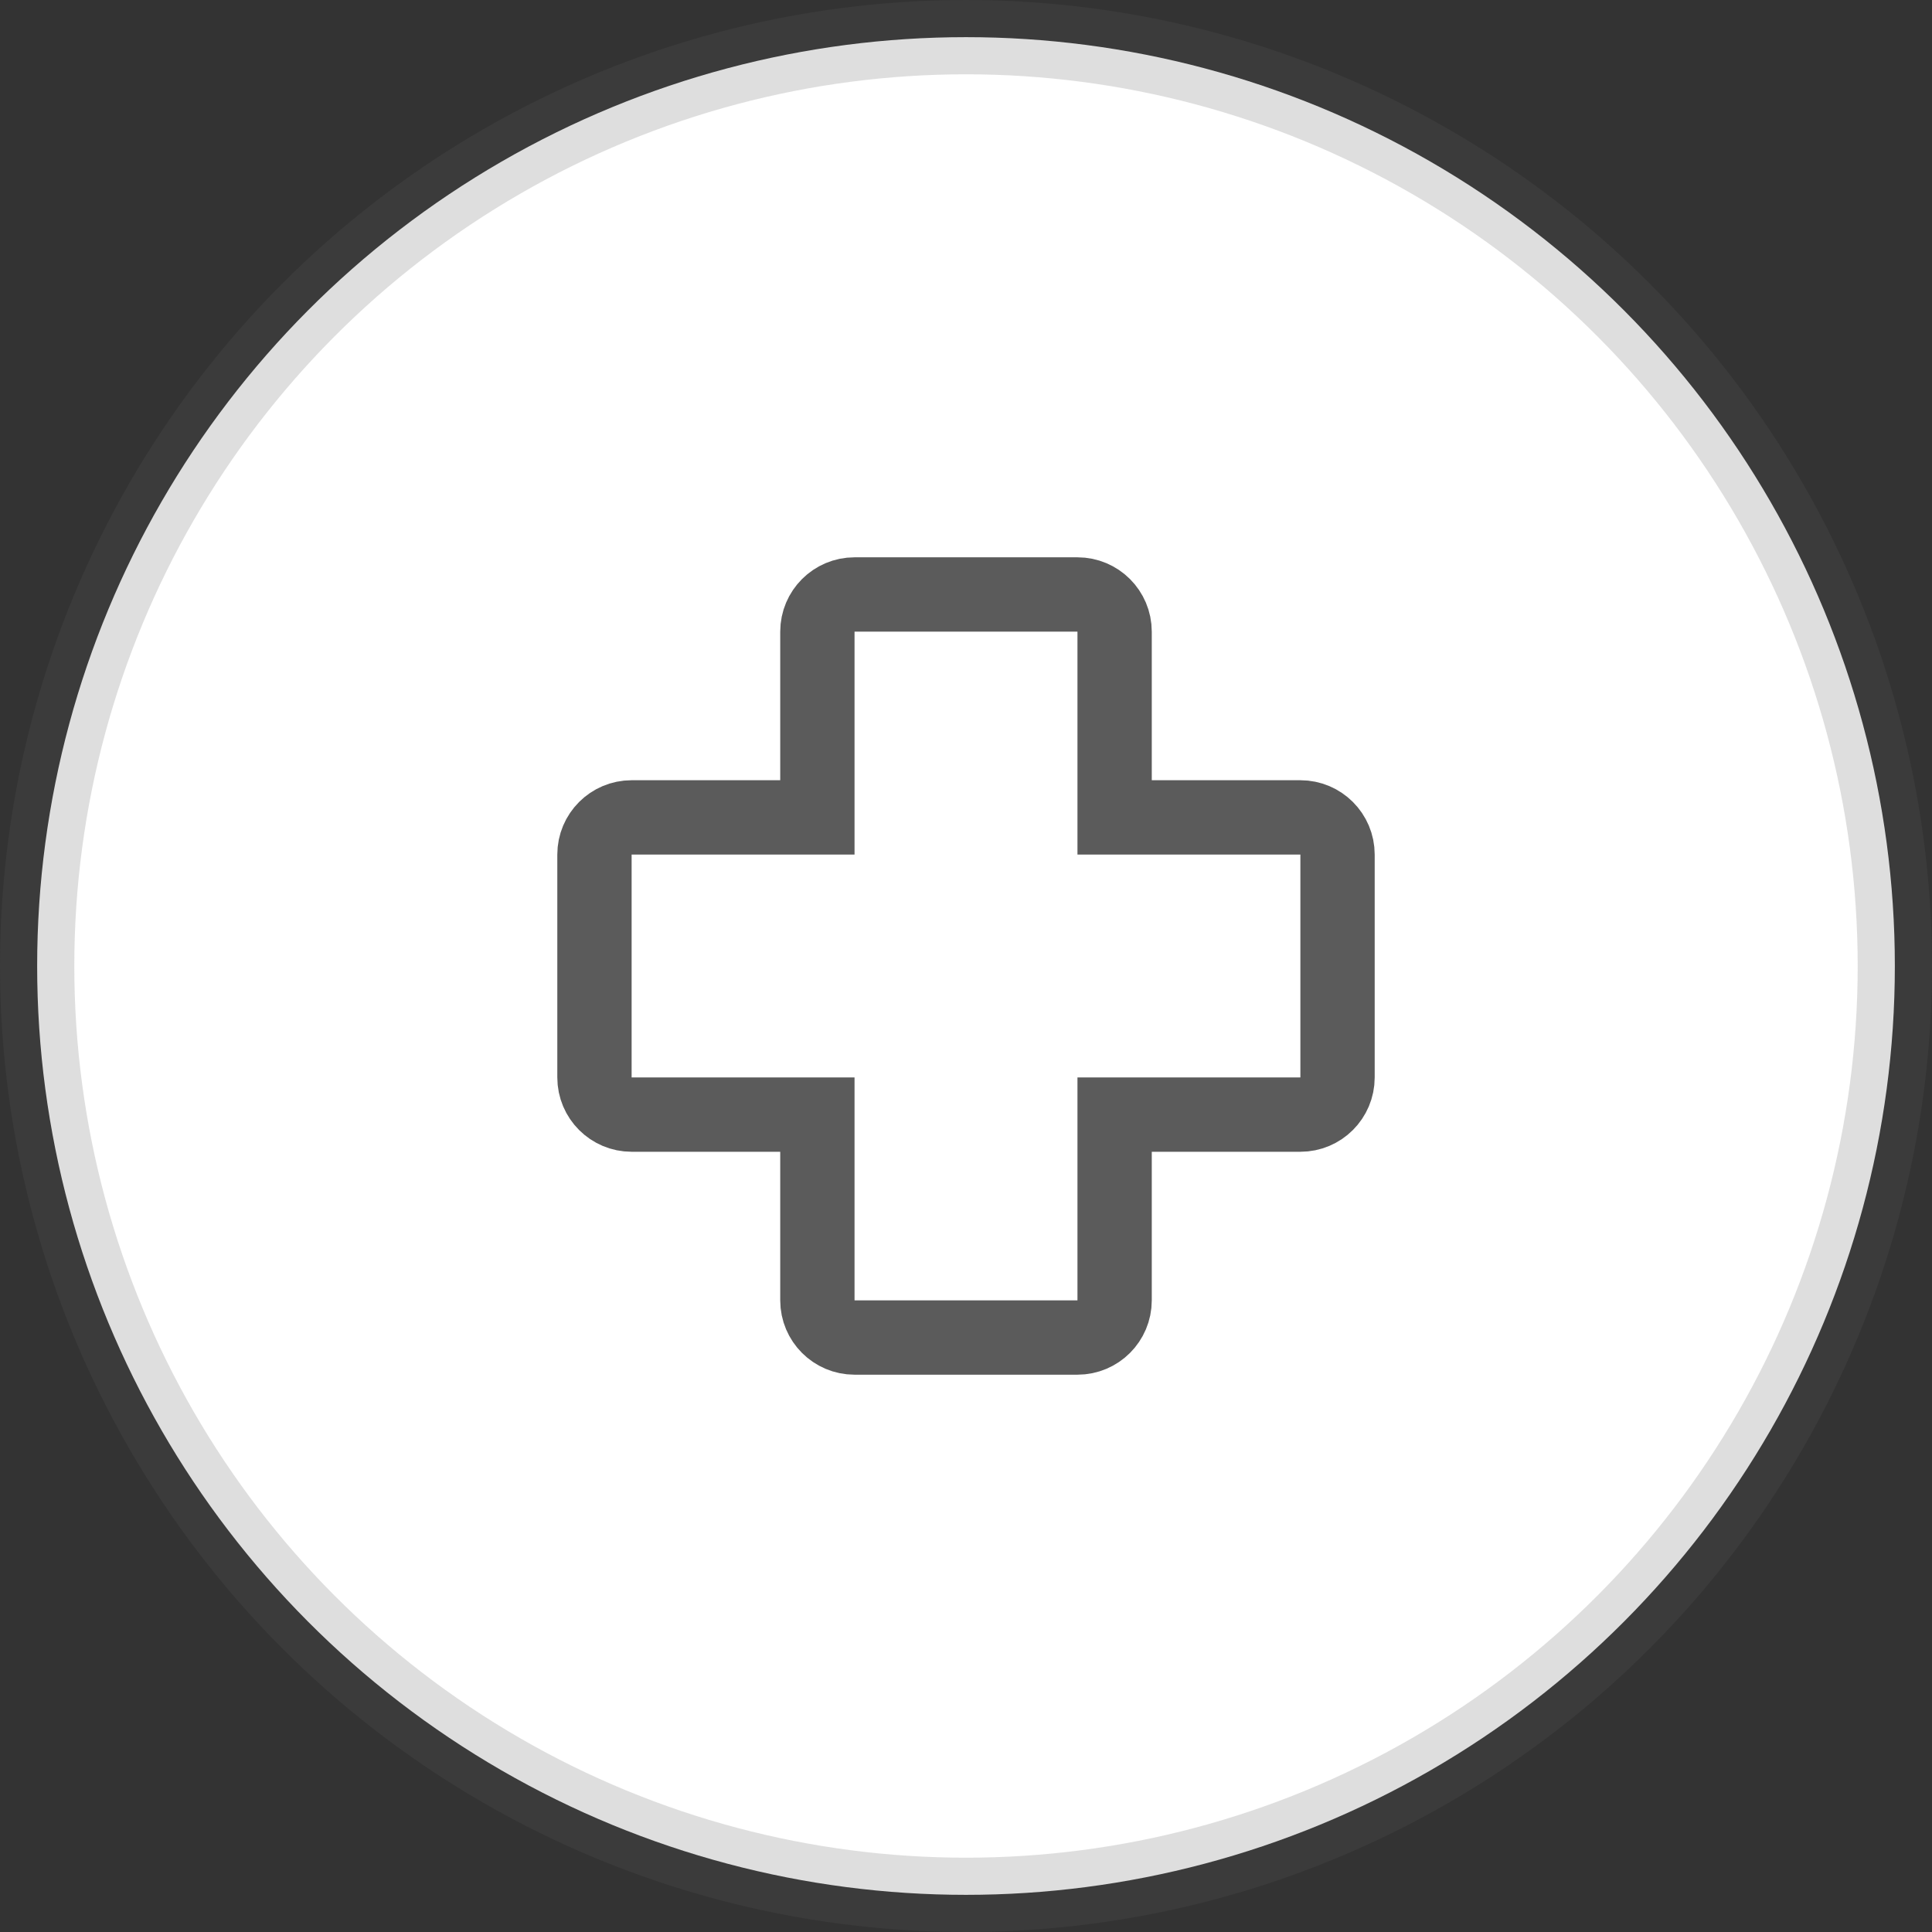
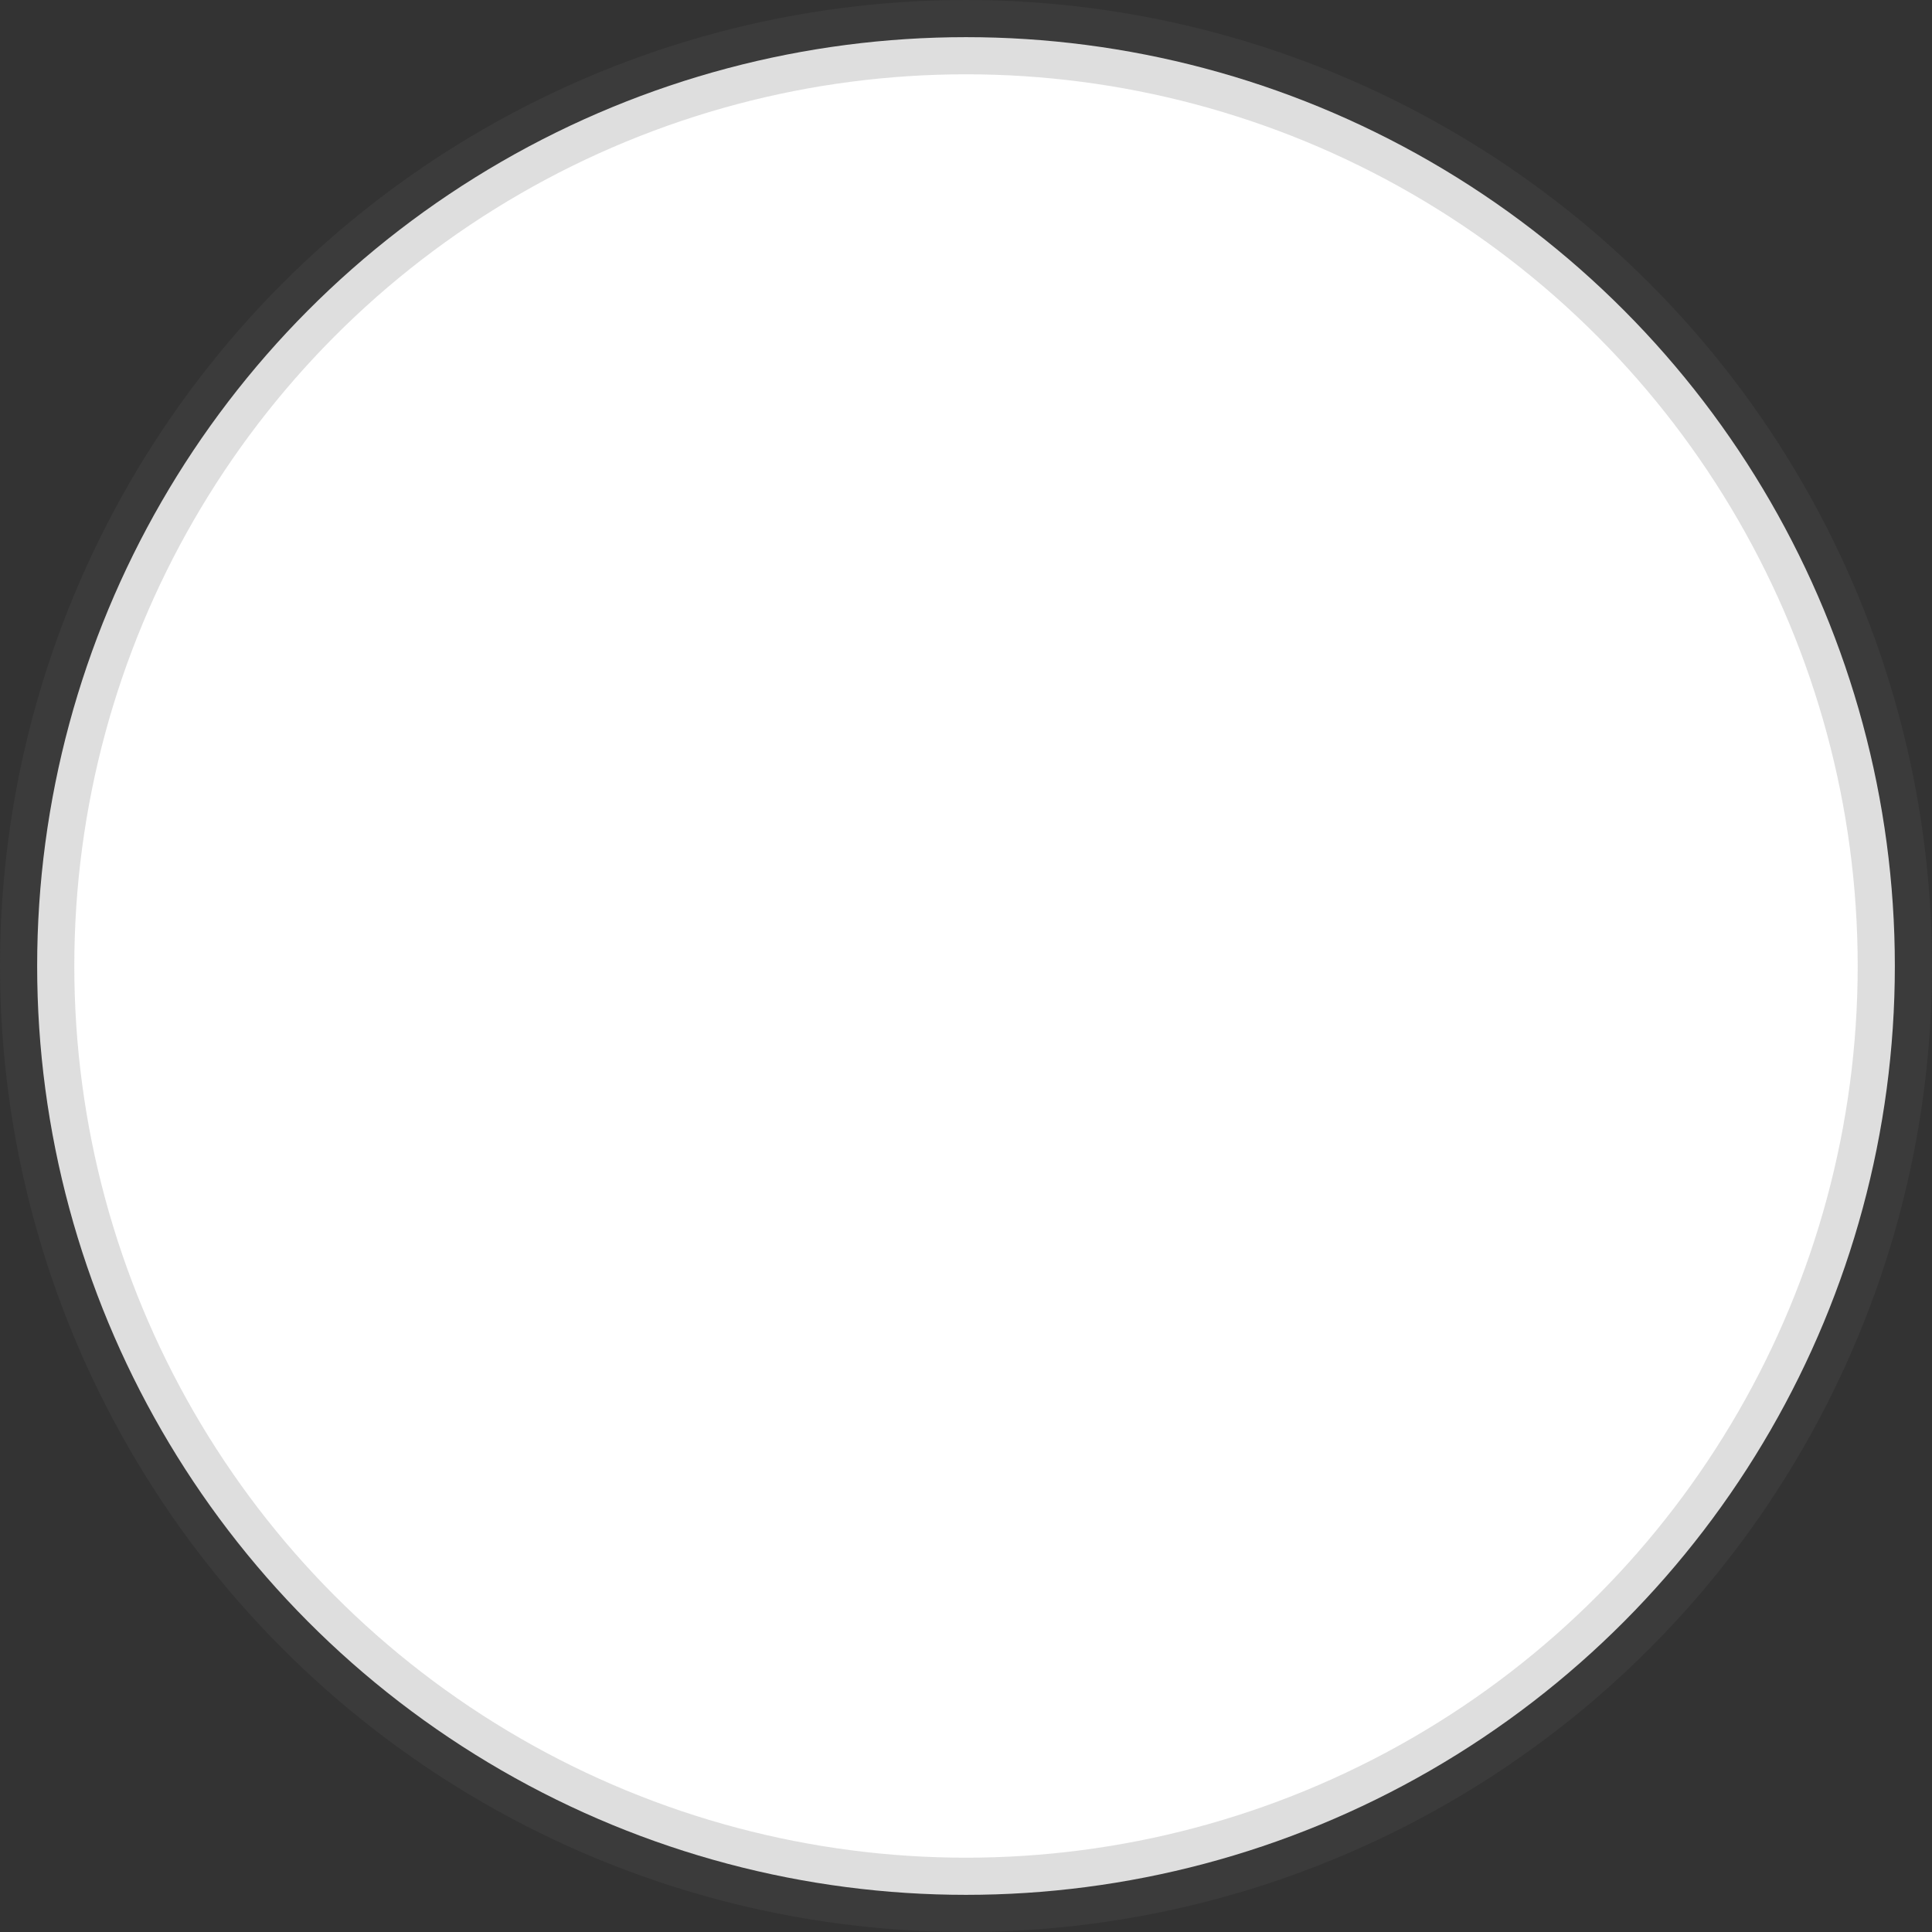
<svg xmlns="http://www.w3.org/2000/svg" width="52px" height="52px" viewBox="0 0 52 52" version="1.1">
  <rect x="0" y="0" width="52" height="52" fill="#333333" stroke="none" />
  <title>больничка</title>
  <desc>Created with Sketch.</desc>
  <g id="Page-1" stroke="none" stroke-width="1" fill="none" fill-rule="evenodd">
    <g id="Icons" transform="translate(-164, -601)" stroke="#5b5b5b" stroke-width="2">
      <g id="больничка" transform="translate(164, 601)">
        <circle id="Oval-3" stroke-opacity="0.2" fill="#FFFFFF" cx="26" cy="26" r="25" />
-         <path d="M23,36 L29,36 C29.552,36 30,35.552 30,35 L30,30 L35,30 C35.552,30 36,29.552 36,29 L36,23 C36,22.448 35.552,22 35,22 L30,22 L30,17 C30,16.448 29.552,16 29,16 L23,16 C22.448,16 22,16.448 22,17 L22,22 L17,22 C16.448,22 16,22.448 16,23 L16,29 C16,29.552 16.448,30 17,30 L22,30 L22,35 C22,35.552 22.448,36 23,36 Z" id="Shape" fill-rule="nonzero" />
      </g>
    </g>
  </g>
</svg>